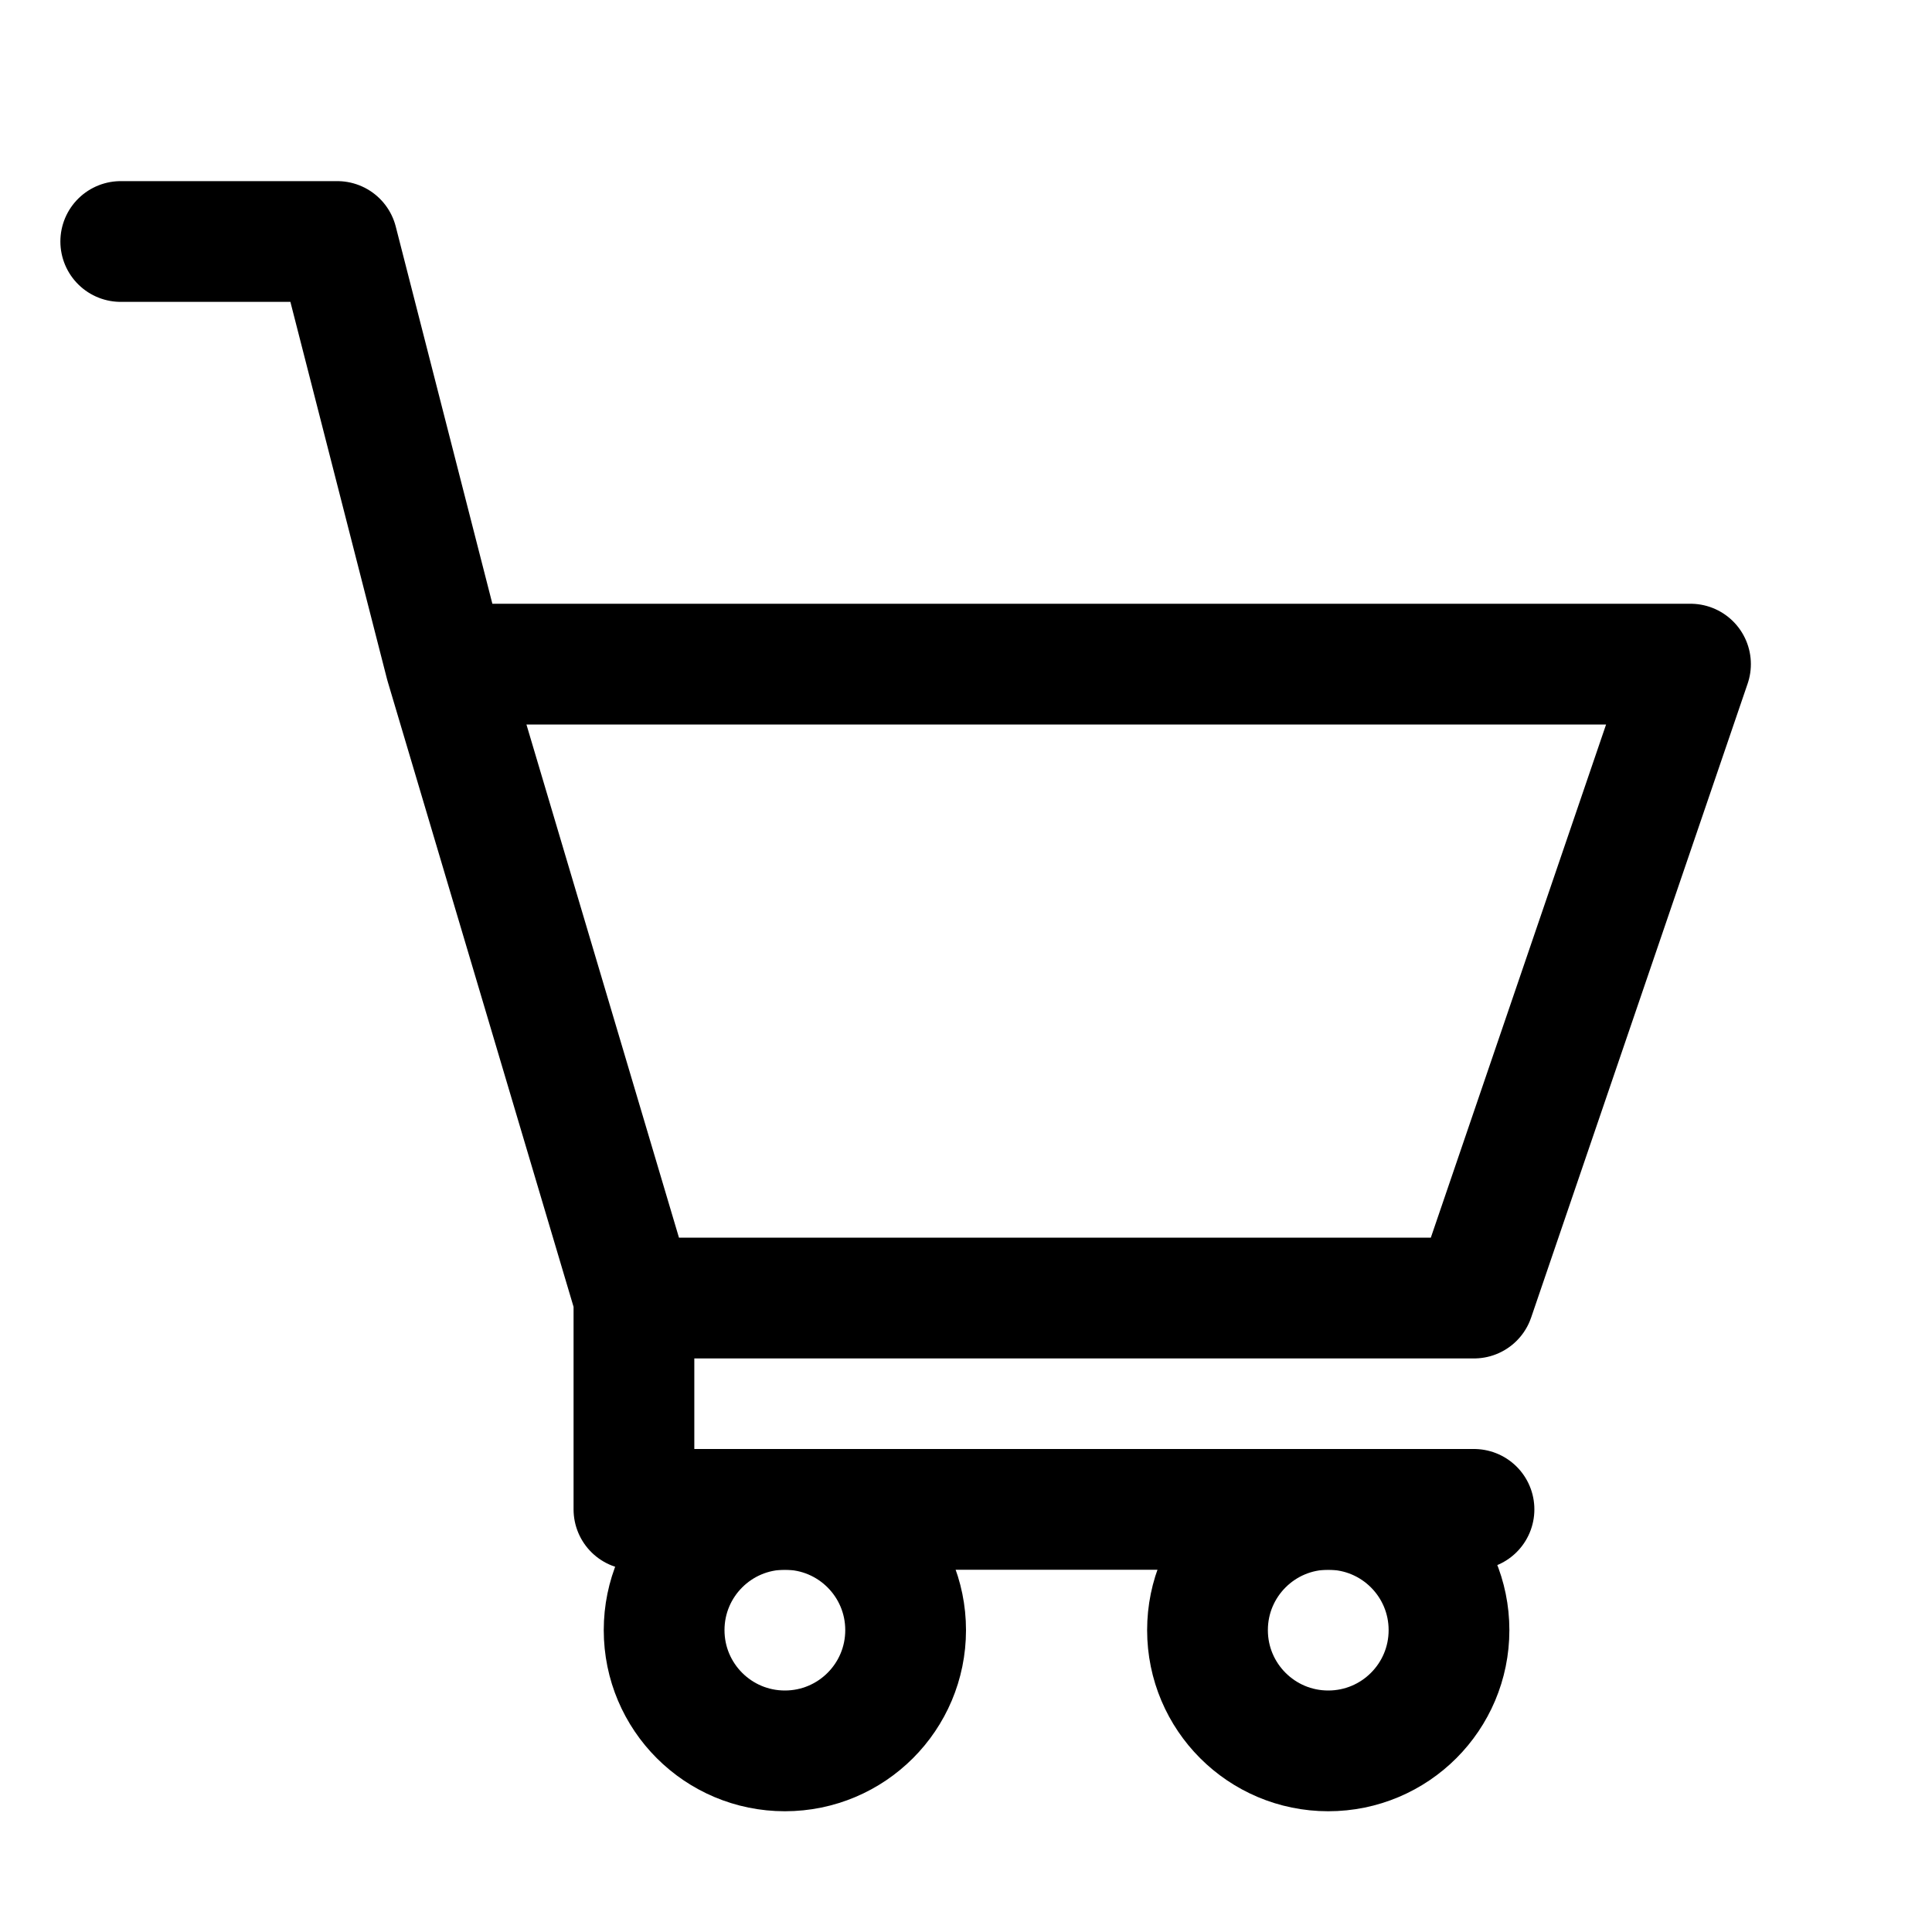
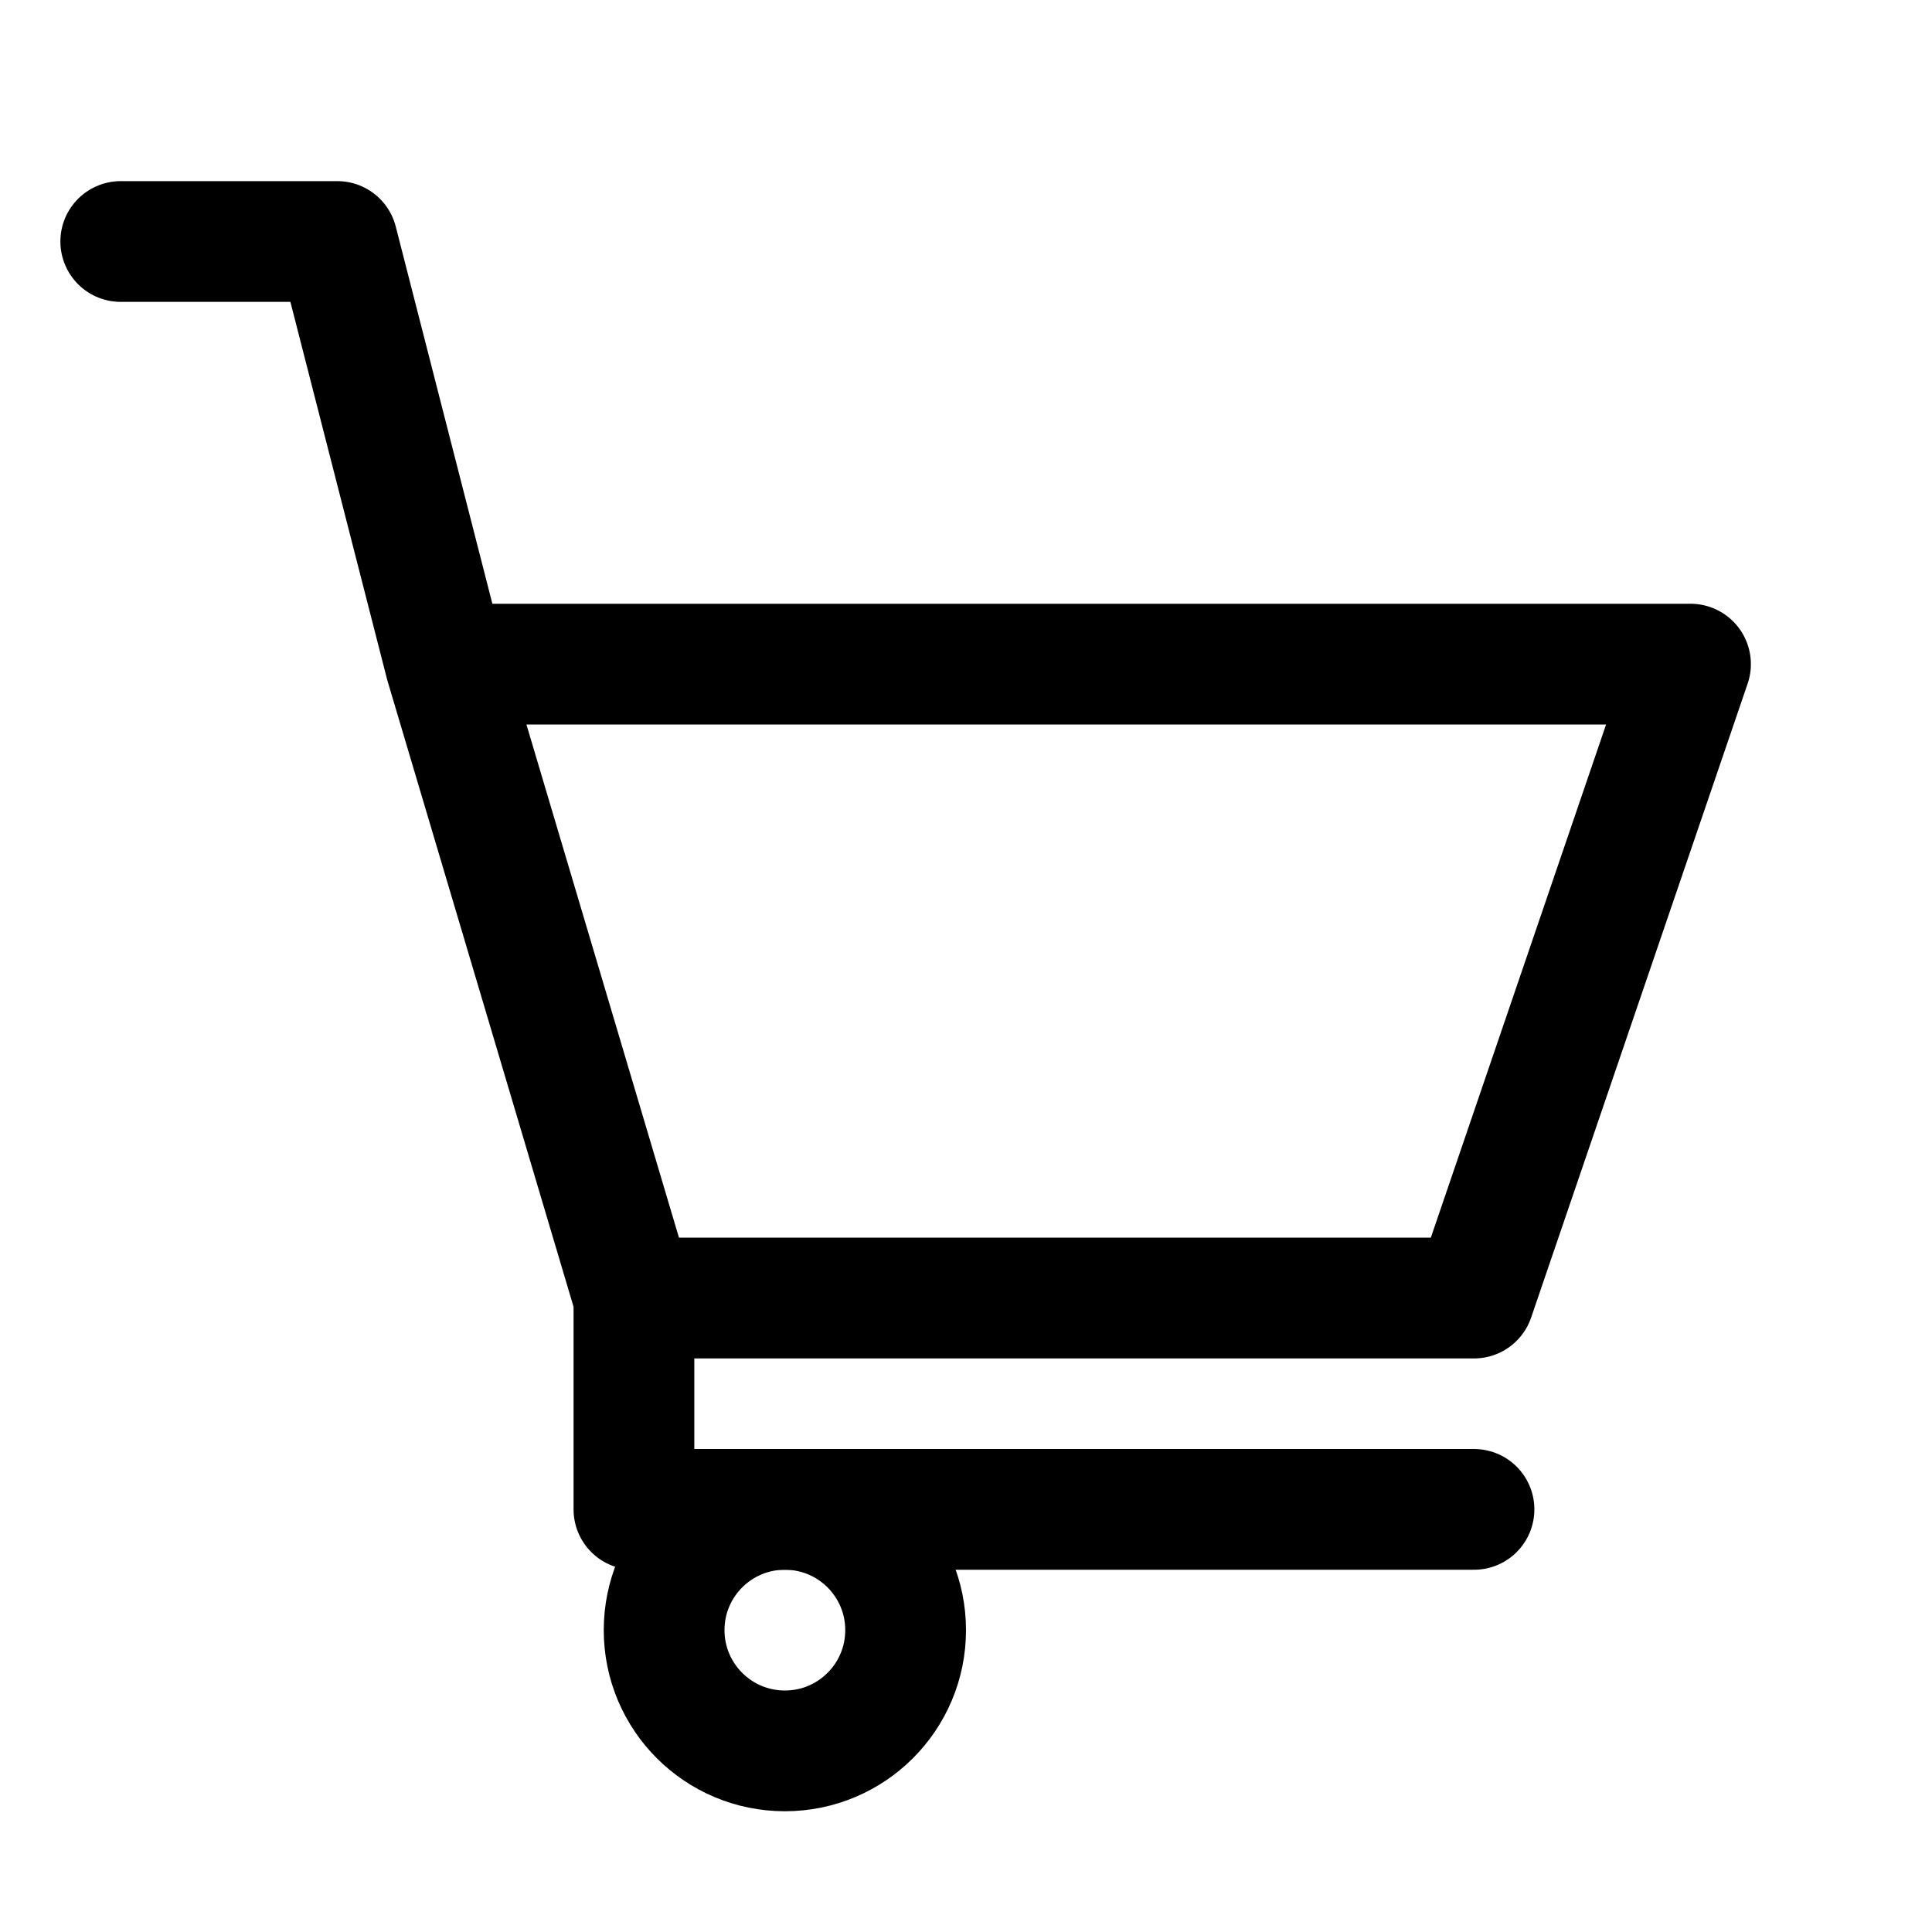
<svg xmlns="http://www.w3.org/2000/svg" width="32" height="32" viewBox="0 0 32 32" fill="none">
  <path d="M13 29C14.105 29 15 28.105 15 27C15 25.895 14.105 25 13 25C11.895 25 11 25.895 11 27C11 28.105 11.895 29 13 29Z" stroke="black" stroke-width="2" stroke-miterlimit="10" stroke-linecap="round" stroke-linejoin="round" />
-   <path d="M22 29C23.105 29 24 28.105 24 27C24 25.895 23.105 25 22 25C20.895 25 20 25.895 20 27C20 28.105 20.895 29 22 29Z" stroke="black" stroke-width="2" stroke-miterlimit="10" stroke-linecap="round" stroke-linejoin="round" />
  <path d="M2 4H5.586L7.379 11M7.379 11H28L24.414 21.5H10.5M7.379 11L10.5 21.5M10.5 21.5V25H24.414" stroke="black" stroke-width="2" stroke-miterlimit="10" stroke-linecap="round" stroke-linejoin="round" />
</svg>